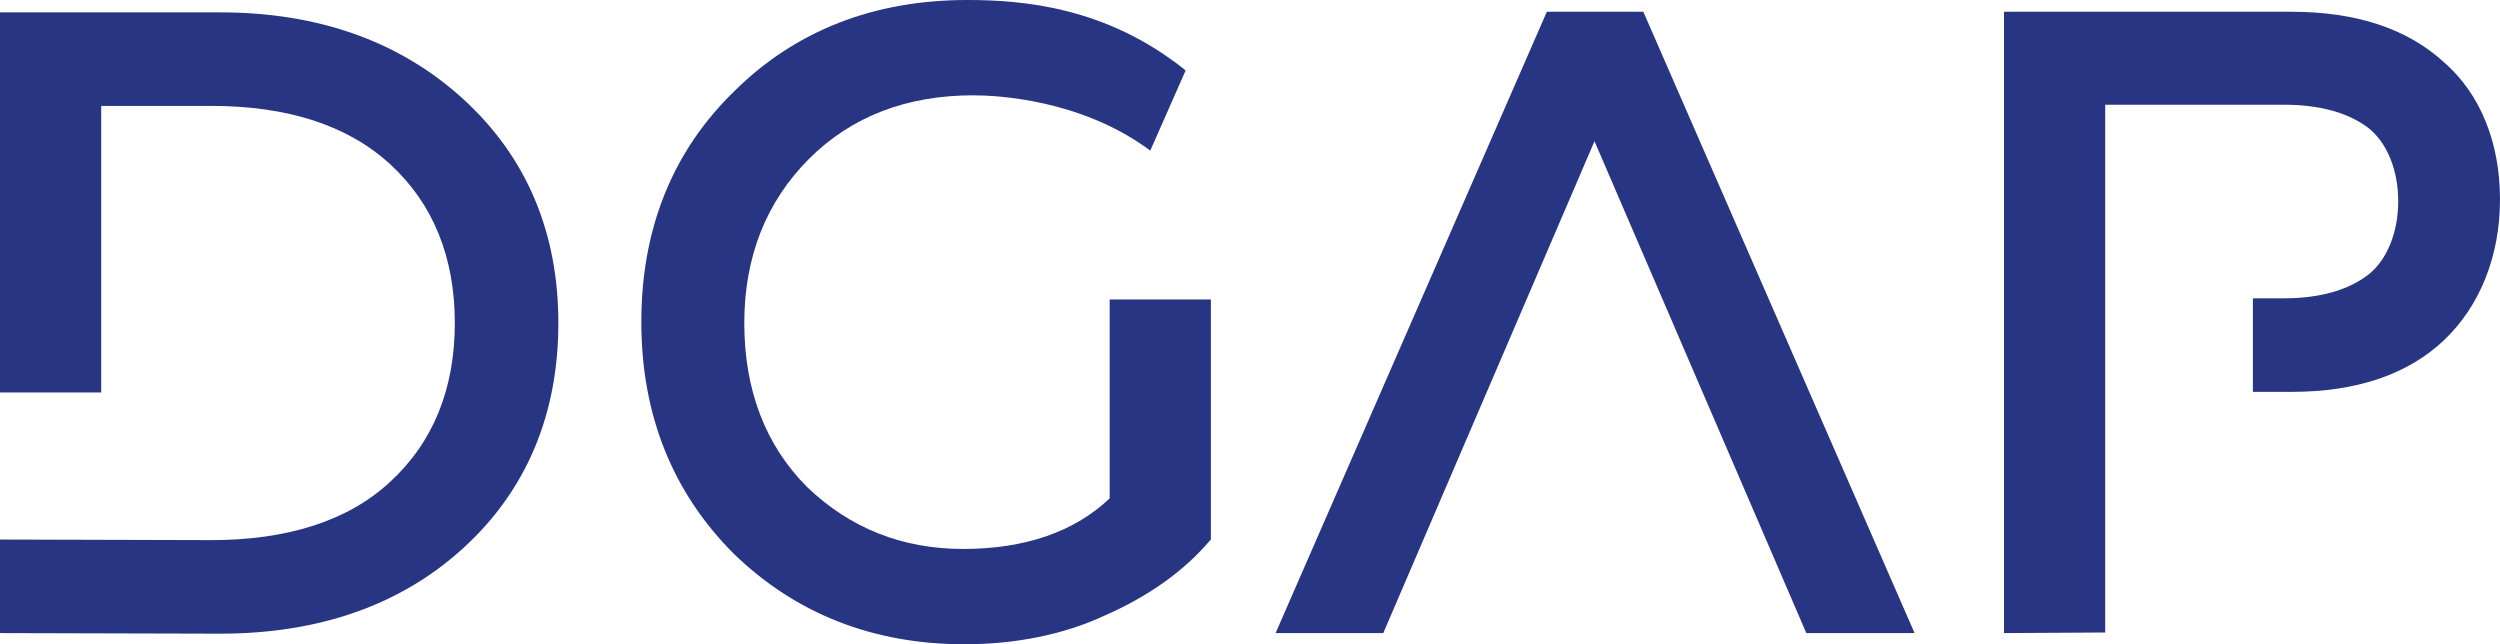
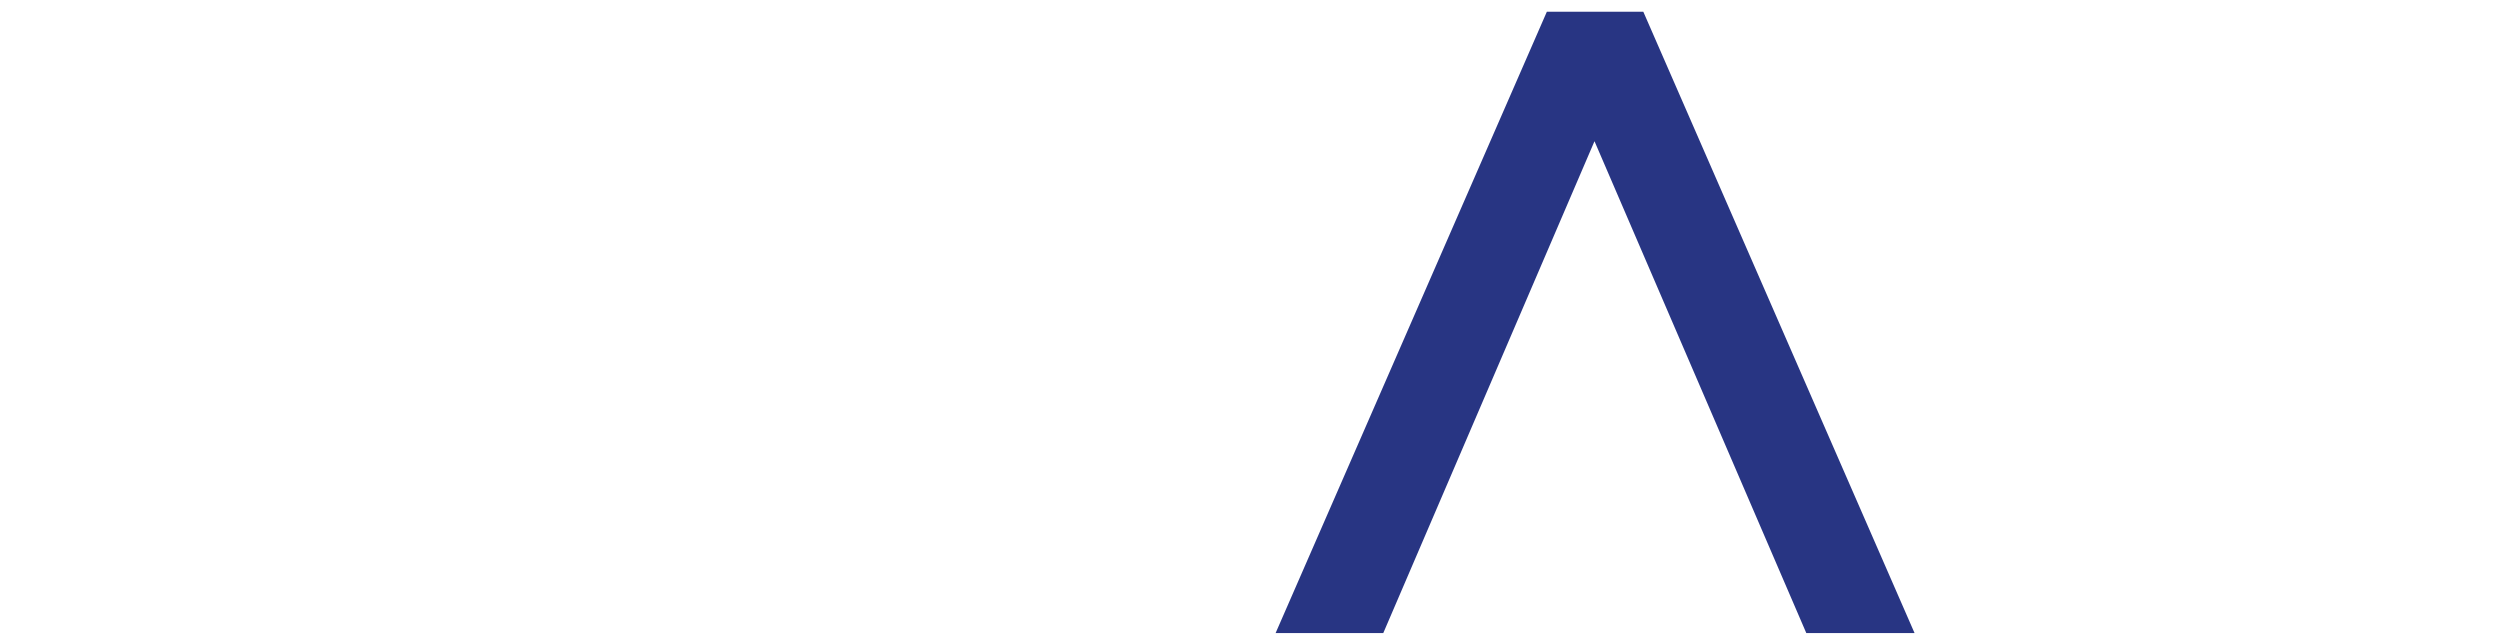
<svg xmlns="http://www.w3.org/2000/svg" id="Ebene_1" x="0px" y="0px" viewBox="0 0 424.9 109.5" style="enable-background:new 0 0 424.9 109.5;" xml:space="preserve">
  <style type="text/css">	.st0{fill:#283583;}</style>
  <g>
-     <path class="st0" d="M163.9,109.5c-15.5,0-28.7-5.2-39.2-15.4C114.3,83.7,109,70.5,109,54.7s5.3-29,15.8-39.2  C135.2,5.2,148.5,0,164.4,0c9.5,0,23.6,1.2,36.9,11.8l0.2,0.2l-6,13.6l-0.4-0.3c-11.6-8.4-25.6-9.1-29.7-9.1  c-11.3,0-20.7,3.6-27.9,10.8c-7.3,7.3-11,16.7-11,27.9c0,11.4,3.6,20.8,10.7,27.9c7.3,7,16.2,10.5,26.5,10.5  c10.5,0,18.9-2.9,24.9-8.6V50.9h17.2v40.8l-0.1,0.1c-4.4,5.2-10.4,9.5-17.9,12.8C180.7,107.9,172.5,109.5,163.9,109.5z" />
-     <path class="st0" d="M340.6,107.6V2h48.9c11,0,19.7,2.9,25.9,8.6c6.2,5.4,9.5,13.7,9.5,23.3s-3.4,18.1-9.5,23.9  c-6.1,5.8-14.8,8.8-25.9,8.8h-6.6V50.7h5.3c6.1,0,10.9-1.4,14.3-4c3.2-2.5,5.1-7.2,5.1-12.5s-1.9-9.9-5-12.4c-3.4-2.6-8.2-4-14.4-4  h-30.4v89.7L340.6,107.6L340.6,107.6z" />
    <polygon class="st0" points="307,107.6 271,24 235.1,107.6 216.8,107.6 262.9,2 279.3,2 325.4,107.6  " />
-     <path class="st0" d="M0,107.6V91.7l35.9,0.1c13,0,23.3-3.3,30.4-9.9c7.3-6.7,11-15.8,11-27s-3.7-20.3-11-27  C59.1,21.3,48.9,18,35.9,18H17.2v48.7H0V2.1h37.4c16.8,0,30.7,5,41.4,14.8s16.1,22.6,16.1,38c0,15.5-5.4,28.4-16.1,38.2  c-10.6,9.7-24.5,14.6-41.4,14.6L0,107.6L0,107.6z" />
  </g>
</svg>